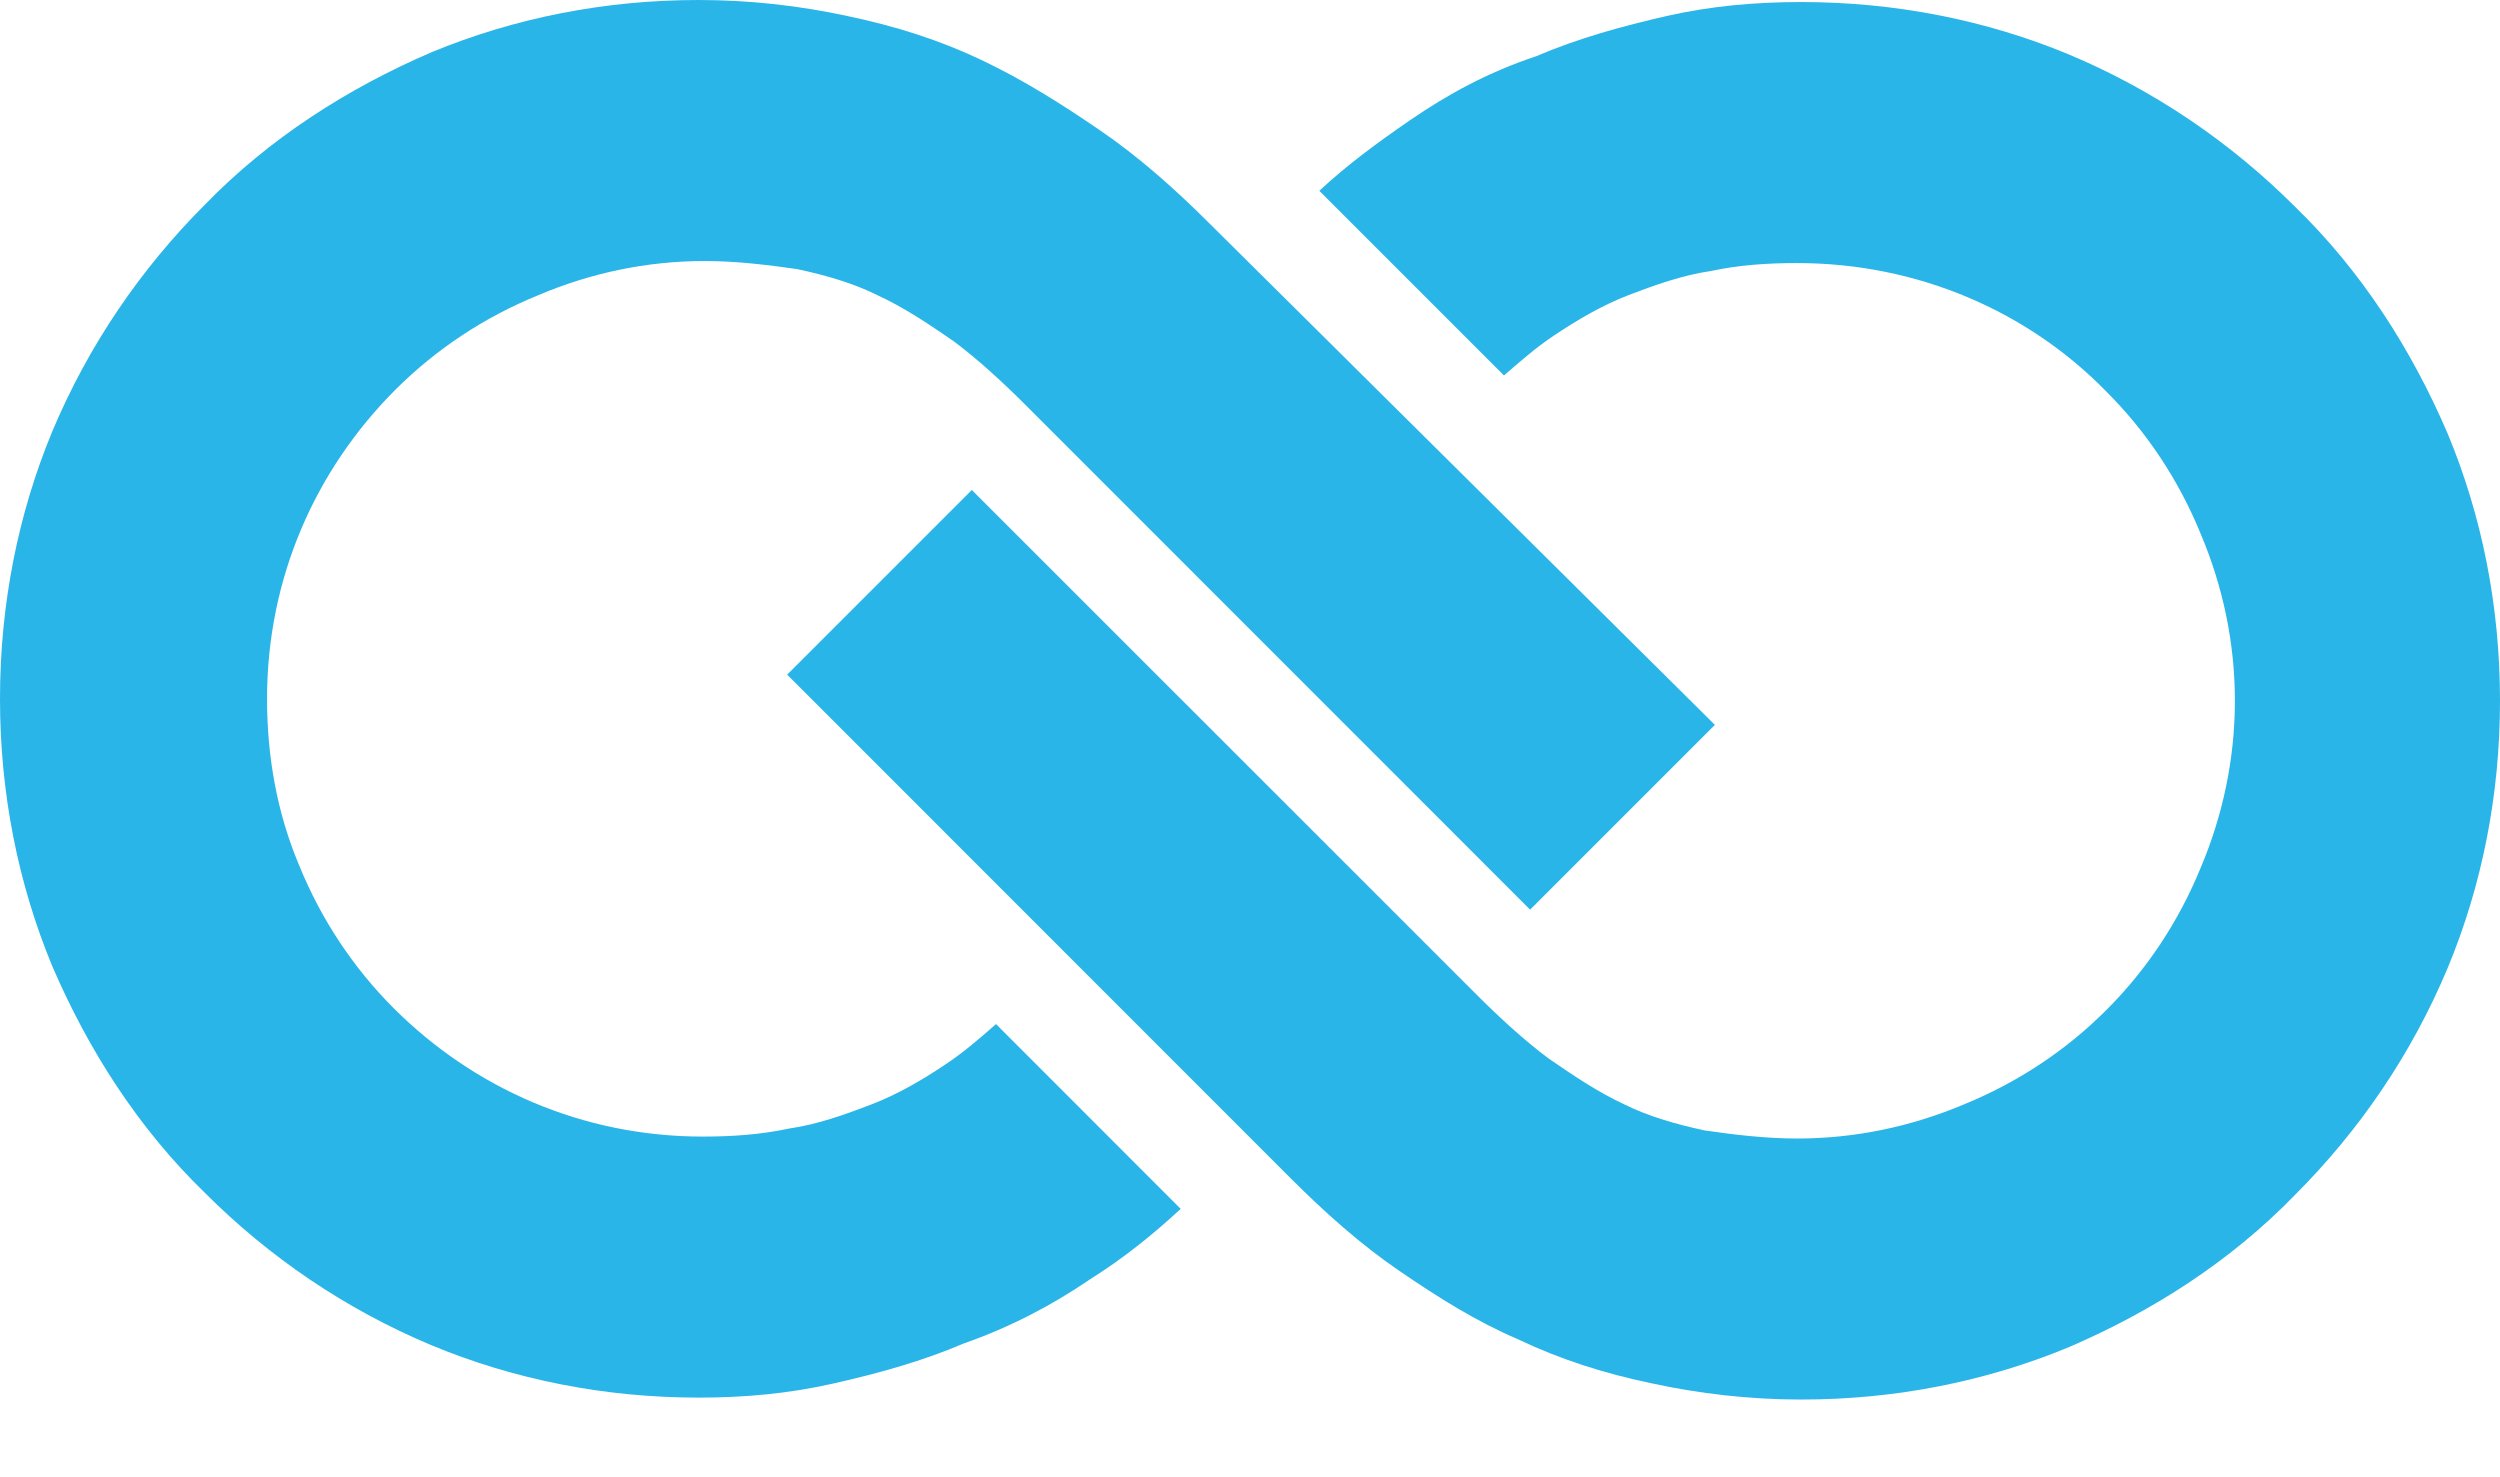
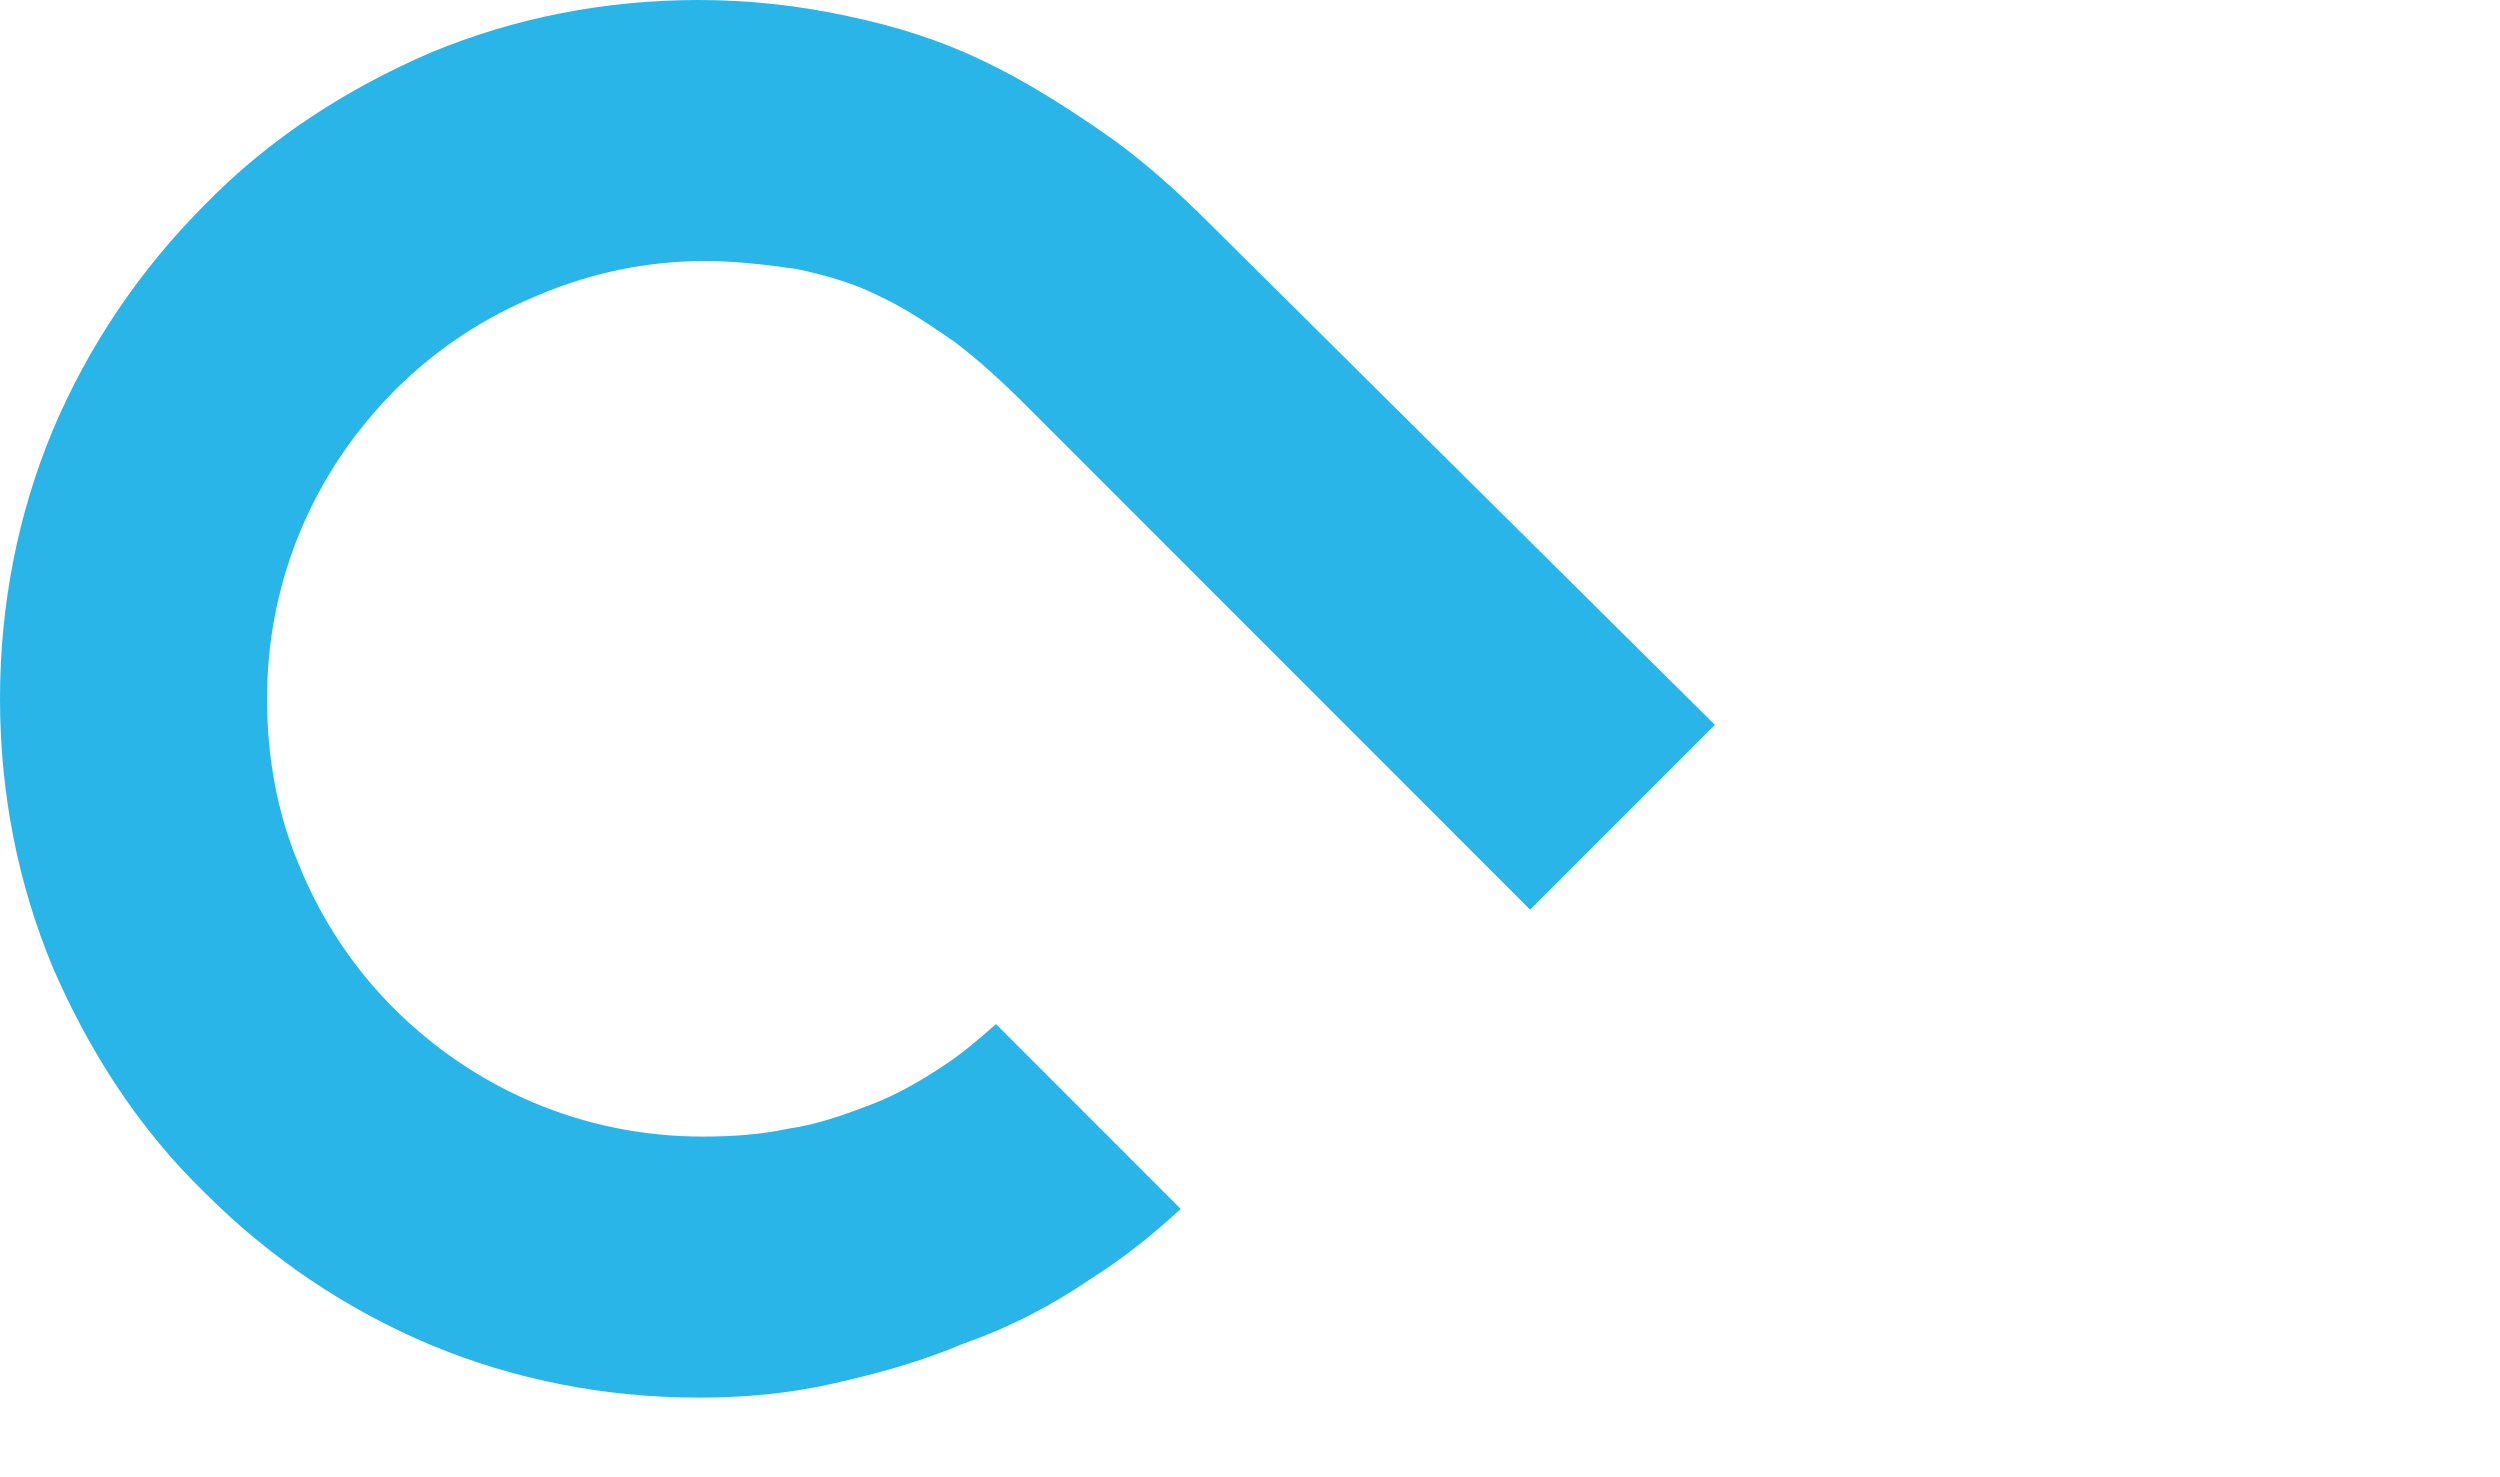
<svg xmlns="http://www.w3.org/2000/svg" width="22" height="13" viewBox="0 0 22 13" fill="none">
-   <path fill-rule="evenodd" clip-rule="evenodd" d="M12.405 1.06C12.122 1.255 11.857 1.449 11.61 1.679L13.235 3.304C13.377 3.181 13.518 3.057 13.677 2.951C13.889 2.81 14.101 2.686 14.331 2.597C14.56 2.509 14.808 2.421 15.055 2.385C15.303 2.332 15.55 2.315 15.815 2.315C16.875 2.315 17.847 2.739 18.536 3.446C18.89 3.799 19.172 4.223 19.367 4.7C19.561 5.16 19.667 5.654 19.667 6.167C19.667 6.679 19.561 7.174 19.367 7.634C19.172 8.111 18.89 8.535 18.536 8.888C18.183 9.242 17.759 9.524 17.282 9.719C16.822 9.913 16.328 10.019 15.815 10.019C15.532 10.019 15.25 9.984 15.002 9.948C14.755 9.895 14.507 9.825 14.295 9.719C14.066 9.613 13.854 9.471 13.624 9.312C13.412 9.153 13.2 8.959 12.988 8.747L8.552 4.312L6.927 5.937L11.362 10.373C11.662 10.673 11.98 10.956 12.316 11.185C12.652 11.415 12.988 11.627 13.359 11.786C13.73 11.963 14.119 12.087 14.543 12.175C14.949 12.263 15.391 12.316 15.85 12.316C16.681 12.316 17.476 12.157 18.201 11.857C18.943 11.539 19.632 11.097 20.197 10.514C20.763 9.948 21.222 9.277 21.54 8.517C21.841 7.793 22 6.997 22 6.167C22 5.336 21.841 4.541 21.54 3.817C21.222 3.075 20.78 2.385 20.197 1.82C19.632 1.255 18.96 0.795 18.201 0.477C17.476 0.177 16.681 0.018 15.85 0.018C15.444 0.018 15.055 0.053 14.666 0.141C14.278 0.23 13.889 0.336 13.518 0.495C13.094 0.636 12.74 0.83 12.405 1.06Z" fill="#29B5E8" />
  <path fill-rule="evenodd" clip-rule="evenodd" d="M9.595 11.256C9.878 11.079 10.143 10.867 10.39 10.638L8.765 9.012C8.623 9.136 8.482 9.259 8.323 9.365C8.111 9.507 7.899 9.63 7.669 9.719C7.439 9.807 7.192 9.896 6.945 9.931C6.697 9.984 6.45 10.002 6.185 10.002C5.124 10.002 4.17 9.577 3.463 8.871C3.11 8.517 2.827 8.093 2.633 7.616C2.439 7.157 2.35 6.662 2.35 6.149C2.35 5.089 2.774 4.135 3.481 3.428C3.835 3.075 4.259 2.792 4.736 2.598C5.195 2.403 5.69 2.297 6.202 2.297C6.485 2.297 6.768 2.333 7.015 2.368C7.263 2.421 7.51 2.492 7.722 2.598C7.952 2.704 8.164 2.845 8.394 3.004C8.606 3.163 8.818 3.357 9.03 3.569L13.465 8.005L15.091 6.379L10.638 1.961C10.337 1.661 10.019 1.378 9.683 1.149C9.348 0.919 9.012 0.707 8.641 0.53C8.27 0.353 7.881 0.23 7.457 0.141C7.051 0.053 6.609 0 6.149 0C5.319 0 4.524 0.159 3.799 0.459C3.057 0.778 2.368 1.219 1.802 1.802C1.237 2.368 0.778 3.039 0.459 3.799C0.159 4.524 0 5.319 0 6.149C0 6.98 0.159 7.775 0.459 8.5C0.778 9.242 1.219 9.931 1.802 10.496C2.368 11.062 3.039 11.521 3.799 11.839C4.524 12.14 5.319 12.299 6.149 12.299C6.556 12.299 6.945 12.263 7.333 12.175C7.722 12.087 8.111 11.981 8.482 11.822C8.888 11.68 9.259 11.486 9.595 11.256Z" fill="#29B5E8" />
</svg>